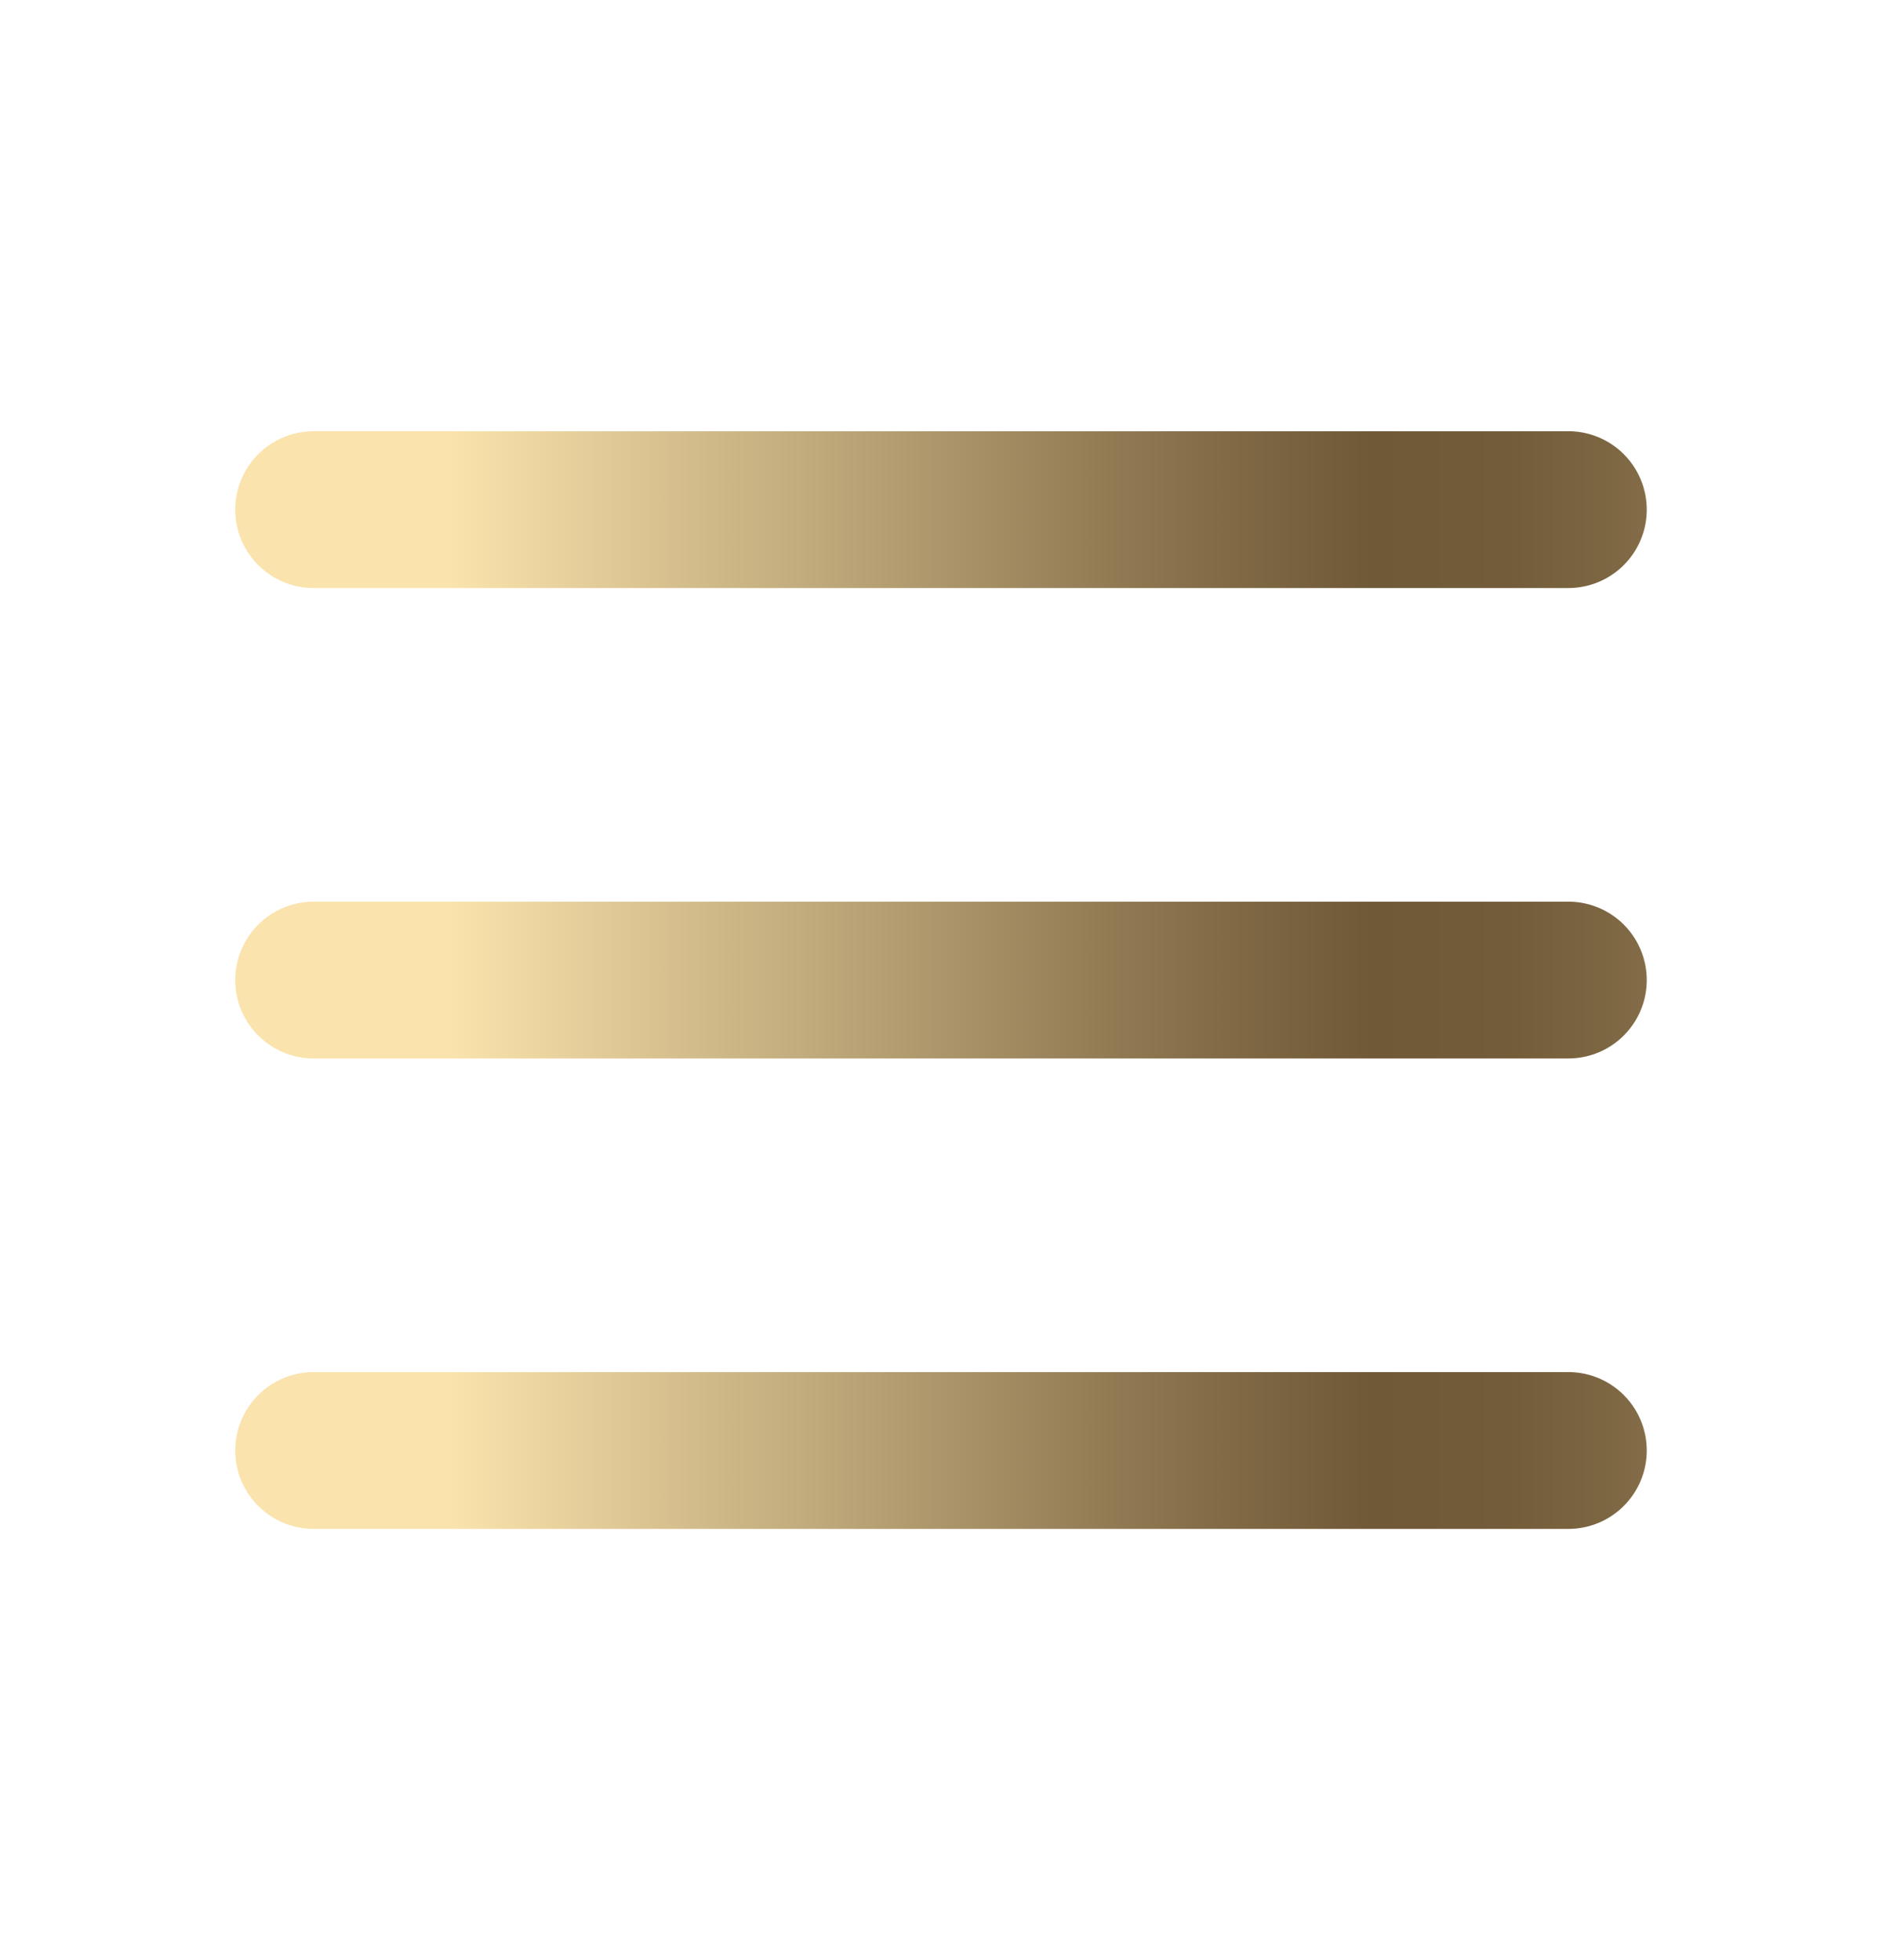
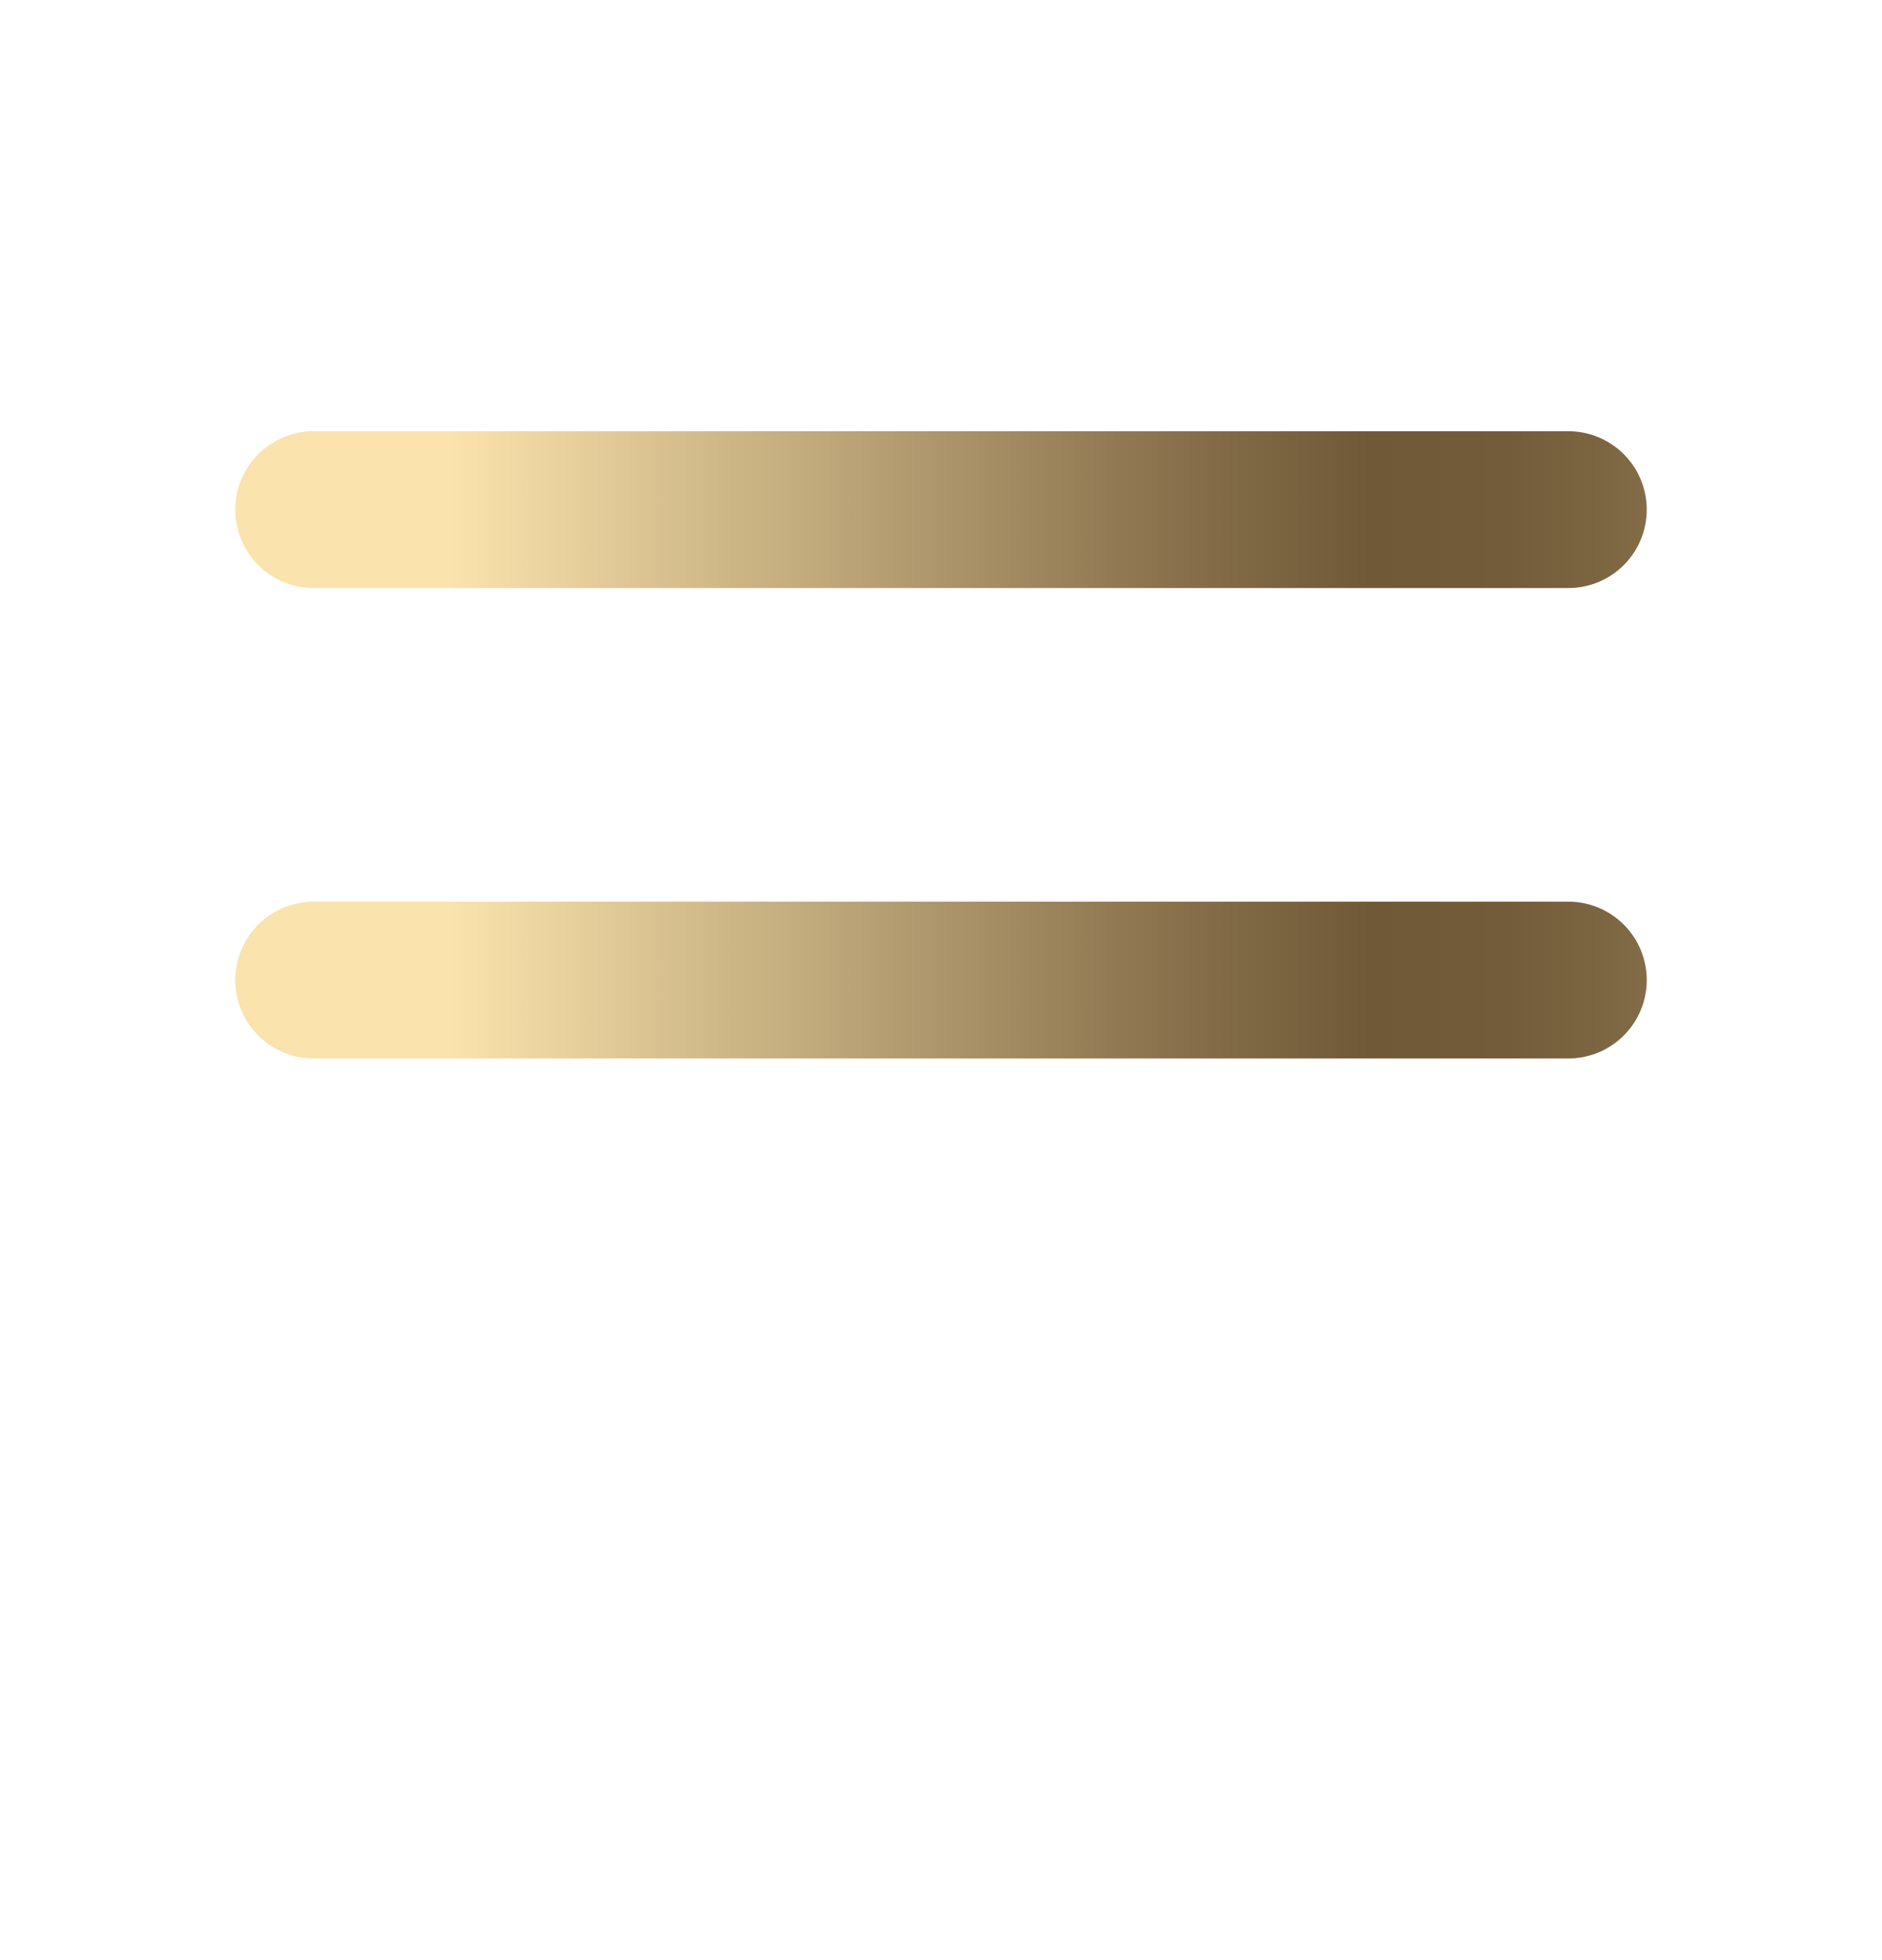
<svg xmlns="http://www.w3.org/2000/svg" width="24" height="25" viewBox="0 0 24 25" fill="none">
  <path d="M4 6.5H20" stroke="url(#paint0_linear_224_1867)" stroke-width="2" stroke-linecap="round" stroke-linejoin="round" />
  <path d="M4 12.5H20" stroke="url(#paint1_linear_224_1867)" stroke-width="2" stroke-linecap="round" stroke-linejoin="round" />
-   <path d="M4 18.5H20" stroke="url(#paint2_linear_224_1867)" stroke-width="2" stroke-linecap="round" stroke-linejoin="round" />
  <defs>
    <linearGradient id="paint0_linear_224_1867" x1="-8.617" y1="7" x2="34.873" y2="7" gradientUnits="userSpaceOnUse">
      <stop offset="0.12" stop-color="#FAE3AC" />
      <stop offset="0.16" stop-color="#FAE3AC" />
      <stop offset="0.33" stop-color="#FAE3AC" />
      <stop offset="0.45" stop-color="#B9A275" />
      <stop offset="0.55" stop-color="#846D48" />
      <stop offset="0.6" stop-color="#705937" />
      <stop offset="0.64" stop-color="#735C39" />
      <stop offset="0.67" stop-color="#7D6642" />
      <stop offset="0.7" stop-color="#8E7750" />
      <stop offset="0.72" stop-color="#A68F64" />
      <stop offset="0.75" stop-color="#C4AD7E" />
      <stop offset="0.77" stop-color="#EAD39E" />
      <stop offset="0.78" stop-color="#FAE3AC" />
    </linearGradient>
    <linearGradient id="paint1_linear_224_1867" x1="-8.617" y1="13" x2="34.873" y2="13" gradientUnits="userSpaceOnUse">
      <stop offset="0.12" stop-color="#FAE3AC" />
      <stop offset="0.16" stop-color="#FAE3AC" />
      <stop offset="0.33" stop-color="#FAE3AC" />
      <stop offset="0.45" stop-color="#B9A275" />
      <stop offset="0.55" stop-color="#846D48" />
      <stop offset="0.6" stop-color="#705937" />
      <stop offset="0.64" stop-color="#735C39" />
      <stop offset="0.67" stop-color="#7D6642" />
      <stop offset="0.7" stop-color="#8E7750" />
      <stop offset="0.72" stop-color="#A68F64" />
      <stop offset="0.75" stop-color="#C4AD7E" />
      <stop offset="0.77" stop-color="#EAD39E" />
      <stop offset="0.78" stop-color="#FAE3AC" />
    </linearGradient>
    <linearGradient id="paint2_linear_224_1867" x1="-8.617" y1="19" x2="34.873" y2="19" gradientUnits="userSpaceOnUse">
      <stop offset="0.12" stop-color="#FAE3AC" />
      <stop offset="0.16" stop-color="#FAE3AC" />
      <stop offset="0.33" stop-color="#FAE3AC" />
      <stop offset="0.45" stop-color="#B9A275" />
      <stop offset="0.55" stop-color="#846D48" />
      <stop offset="0.6" stop-color="#705937" />
      <stop offset="0.64" stop-color="#735C39" />
      <stop offset="0.67" stop-color="#7D6642" />
      <stop offset="0.7" stop-color="#8E7750" />
      <stop offset="0.72" stop-color="#A68F64" />
      <stop offset="0.75" stop-color="#C4AD7E" />
      <stop offset="0.77" stop-color="#EAD39E" />
      <stop offset="0.78" stop-color="#FAE3AC" />
    </linearGradient>
  </defs>
</svg>